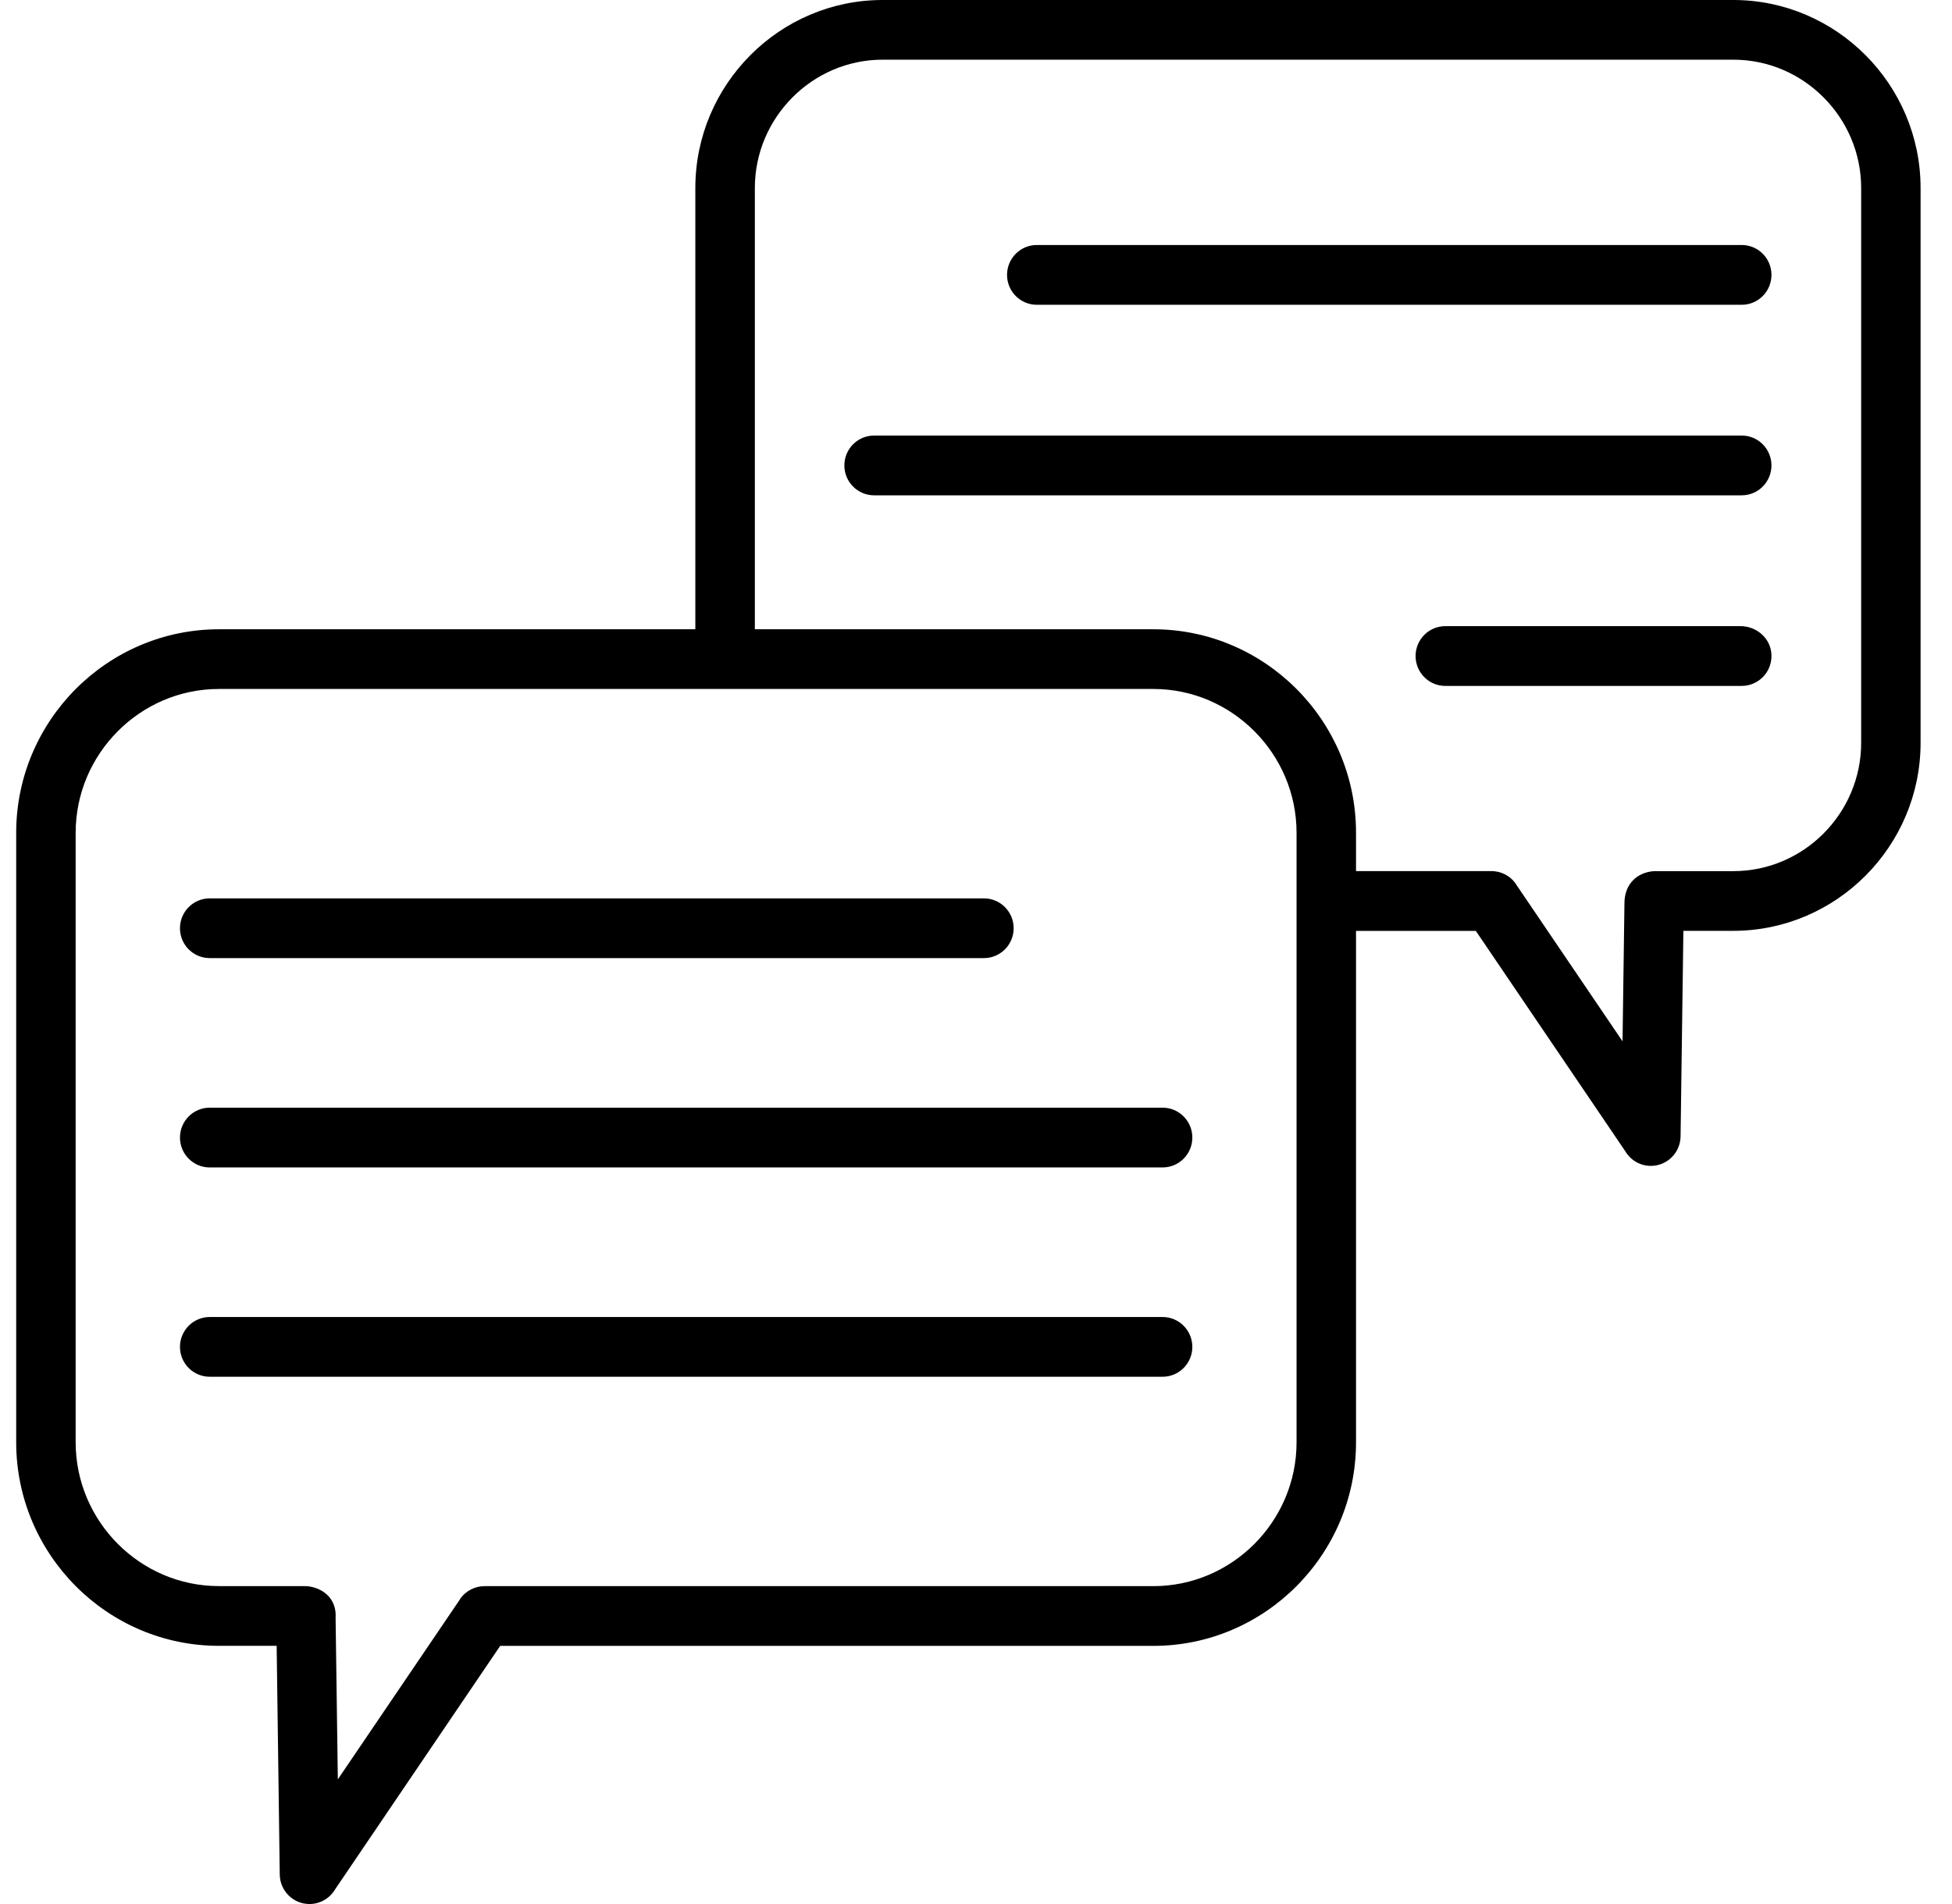
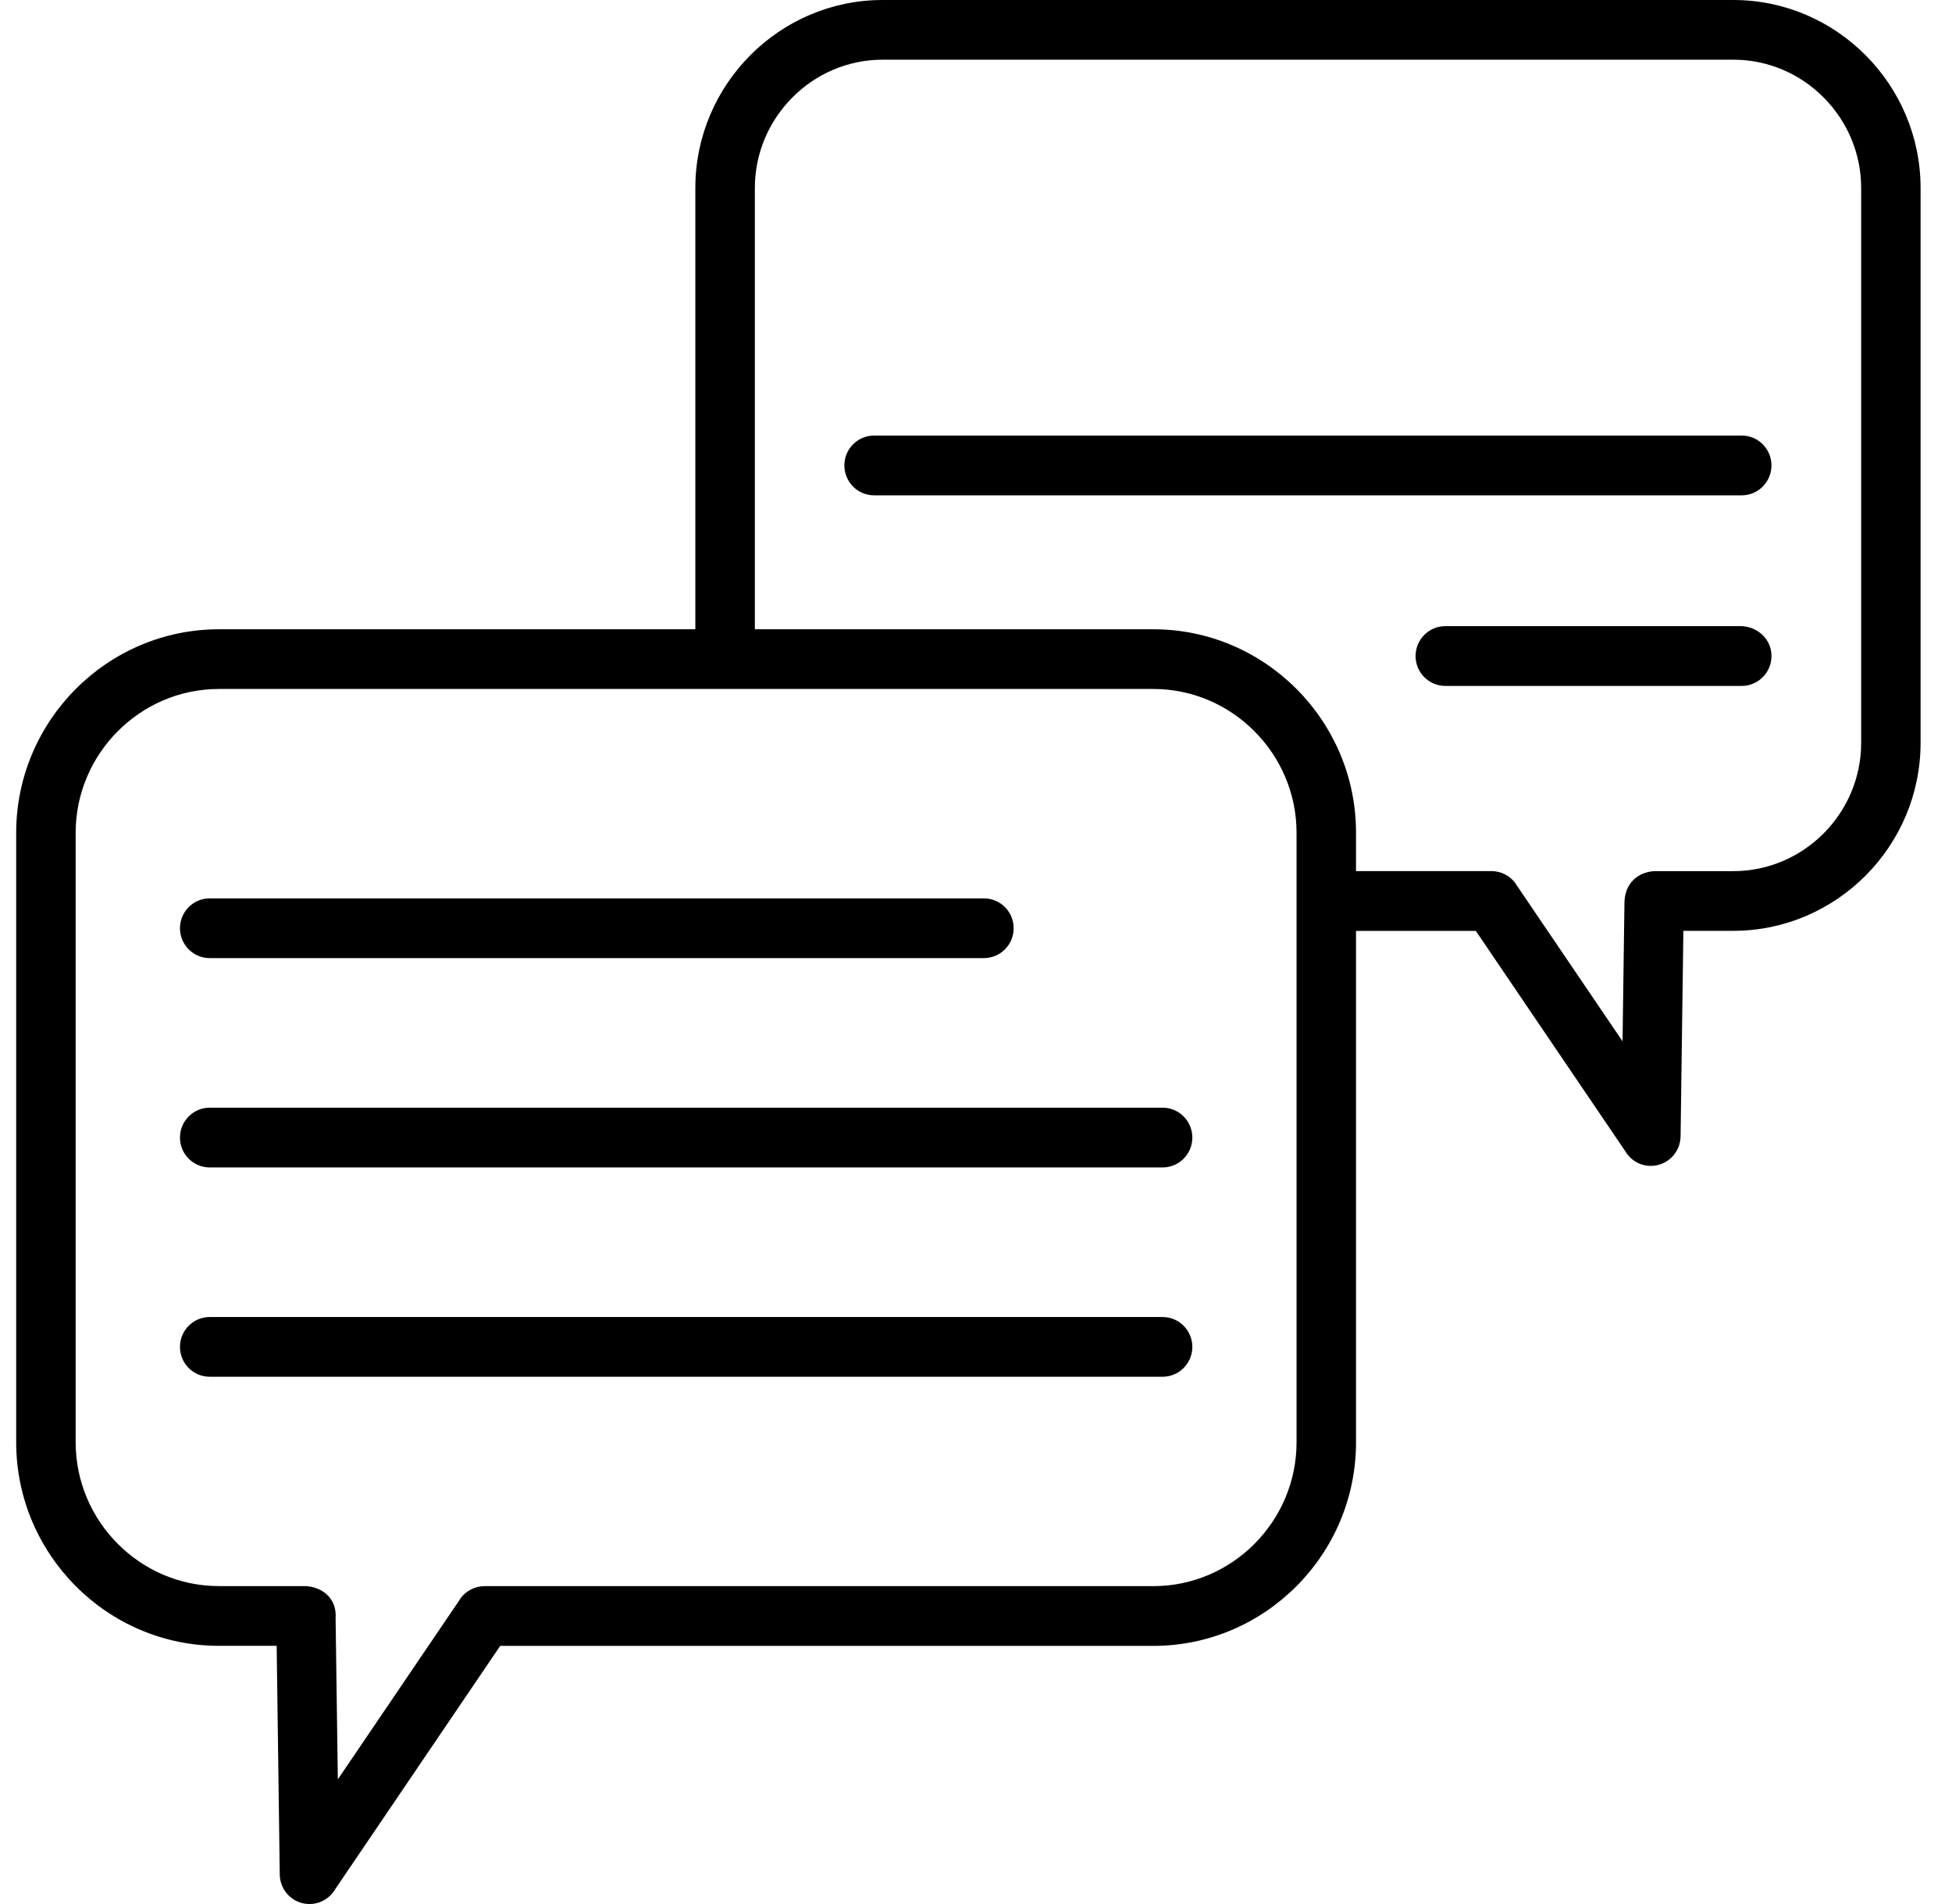
<svg xmlns="http://www.w3.org/2000/svg" width="41px" height="40px" viewBox="0 0 41 40" version="1.1">
  <title>chat (1)</title>
  <g id="Ontwerp" stroke="none" stroke-width="1" fill="none" fill-rule="evenodd">
    <g id="Contact" transform="translate(-153, -496)" fill="#000000" fill-rule="nonzero">
      <g id="Group-15" transform="translate(133.34, 472)">
        <g id="chat-(1)" transform="translate(20, 24)">
          <g id="Group">
            <g transform="translate(0, 13.22)">
              <path d="M4.065,5.653 C3.72,5.653 3.44,5.934 3.44,6.281 C3.44,6.627 3.72,6.908 4.065,6.908 L20.326,6.908 C20.671,6.908 20.951,6.627 20.951,6.281 C20.951,5.934 20.671,5.653 20.326,5.653 L4.065,5.653 Z" id="Path" />
              <path d="M4.065,10.05 C3.72,10.05 3.44,10.332 3.44,10.678 C3.44,11.025 3.72,11.306 4.065,11.306 L24.079,11.306 C24.424,11.306 24.704,11.025 24.704,10.678 C24.704,10.332 24.424,10.05 24.079,10.05 L4.065,10.05 Z" id="Path" />
              <path d="M4.065,14.448 C3.72,14.448 3.44,14.729 3.44,15.076 C3.44,15.422 3.72,15.703 4.065,15.703 L24.079,15.703 C24.424,15.703 24.704,15.422 24.704,15.076 C24.704,14.729 24.424,14.448 24.079,14.448 L4.065,14.448 Z" id="Path" />
              <path d="M26.893,1.255 C26.122,0.481 25.058,0 23.886,0 L4.258,0 C3.086,0 2.021,0.481 1.25,1.255 C0.479,2.03 0,3.099 0,4.276 L0,17.08 C0,18.257 0.479,19.326 1.25,20.101 C2.021,20.876 3.086,21.356 4.258,21.356 L5.471,21.356 L5.536,26.16 C5.54,26.507 5.824,26.785 6.169,26.78 C6.395,26.777 6.592,26.653 6.699,26.471 L10.166,21.357 L23.885,21.357 C25.056,21.357 26.121,20.877 26.892,20.102 C27.664,19.327 28.142,18.258 28.142,17.081 L28.142,4.276 C28.143,3.099 27.665,2.03 26.893,1.255 Z M26.893,17.08 C26.893,17.91 26.555,18.665 26.009,19.214 C25.463,19.762 24.711,20.102 23.885,20.102 L9.846,20.102 C9.643,20.1 9.443,20.196 9.321,20.376 L9.322,20.378 L6.756,24.161 L6.709,20.775 C6.739,20.359 6.431,20.123 6.086,20.101 L4.258,20.101 C3.431,20.101 2.679,19.761 2.133,19.213 C1.587,18.664 1.249,17.909 1.249,17.079 L1.249,4.276 C1.249,3.446 1.587,2.691 2.133,2.143 C2.679,1.594 3.431,1.254 4.258,1.254 L23.885,1.254 C24.711,1.254 25.463,1.594 26.009,2.143 C26.555,2.691 26.893,3.446 26.893,4.276 L26.893,17.08 Z" id="Shape" />
            </g>
            <g transform="translate(14.265, 0)" id="Path">
-               <path d="M21.978,6.403 C22.323,6.403 22.603,6.122 22.603,5.775 C22.603,5.428 22.323,5.147 21.978,5.147 L7.172,5.147 C6.827,5.147 6.547,5.428 6.547,5.775 C6.547,6.122 6.827,6.403 7.172,6.403 L21.978,6.403 Z" />
              <path d="M21.978,10.406 C22.323,10.406 22.603,10.124 22.603,9.778 C22.603,9.431 22.323,9.15 21.978,9.15 L3.755,9.15 C3.41,9.15 3.13,9.431 3.13,9.778 C3.13,10.124 3.41,10.406 3.755,10.406 L21.978,10.406 Z" />
              <path d="M24.58,1.16 C23.867,0.444 22.884,-4.31044834e-16 21.802,-4.31044834e-16 L3.932,-4.31044834e-16 C2.85,-4.31044834e-16 1.866,0.445 1.155,1.16 C0.442,1.876 0,2.863 0,3.95 L0,13.889 L1.25,13.889 L1.25,3.95 C1.25,3.21 1.552,2.536 2.039,2.047 C2.525,1.558 3.196,1.254 3.933,1.254 L21.803,1.254 C22.54,1.254 23.211,1.557 23.698,2.047 C24.184,2.535 24.487,3.208 24.487,3.95 L24.487,15.606 C24.487,16.346 24.185,17.02 23.698,17.509 C23.212,17.997 22.541,18.301 21.803,18.301 L20.138,18.301 C19.792,18.323 19.515,18.563 19.515,18.976 L19.475,21.876 L17.237,18.576 L17.238,18.575 C17.116,18.394 16.916,18.298 16.713,18.3 L13.239,18.3 L13.239,19.556 L16.393,19.556 L19.531,24.183 C19.639,24.366 19.835,24.491 20.062,24.493 C20.407,24.497 20.689,24.22 20.694,23.873 L20.753,19.555 L21.802,19.555 C22.884,19.555 23.868,19.11 24.58,18.395 C25.293,17.679 25.735,16.692 25.735,15.605 L25.735,3.95 C25.735,2.863 25.292,1.875 24.58,1.16 L24.58,1.16 Z" />
            </g>
          </g>
          <path d="M36.217,13.154 L30.361,13.154 L30.018,13.154 C29.673,13.154 29.393,13.435 29.393,13.782 C29.393,14.129 29.673,14.41 30.018,14.41 L30.361,14.41 L36.243,14.41 C36.613,14.41 36.909,14.086 36.864,13.706 C36.826,13.385 36.538,13.154 36.217,13.154 L36.217,13.154 Z" id="Path" />
        </g>
      </g>
    </g>
  </g>
</svg>